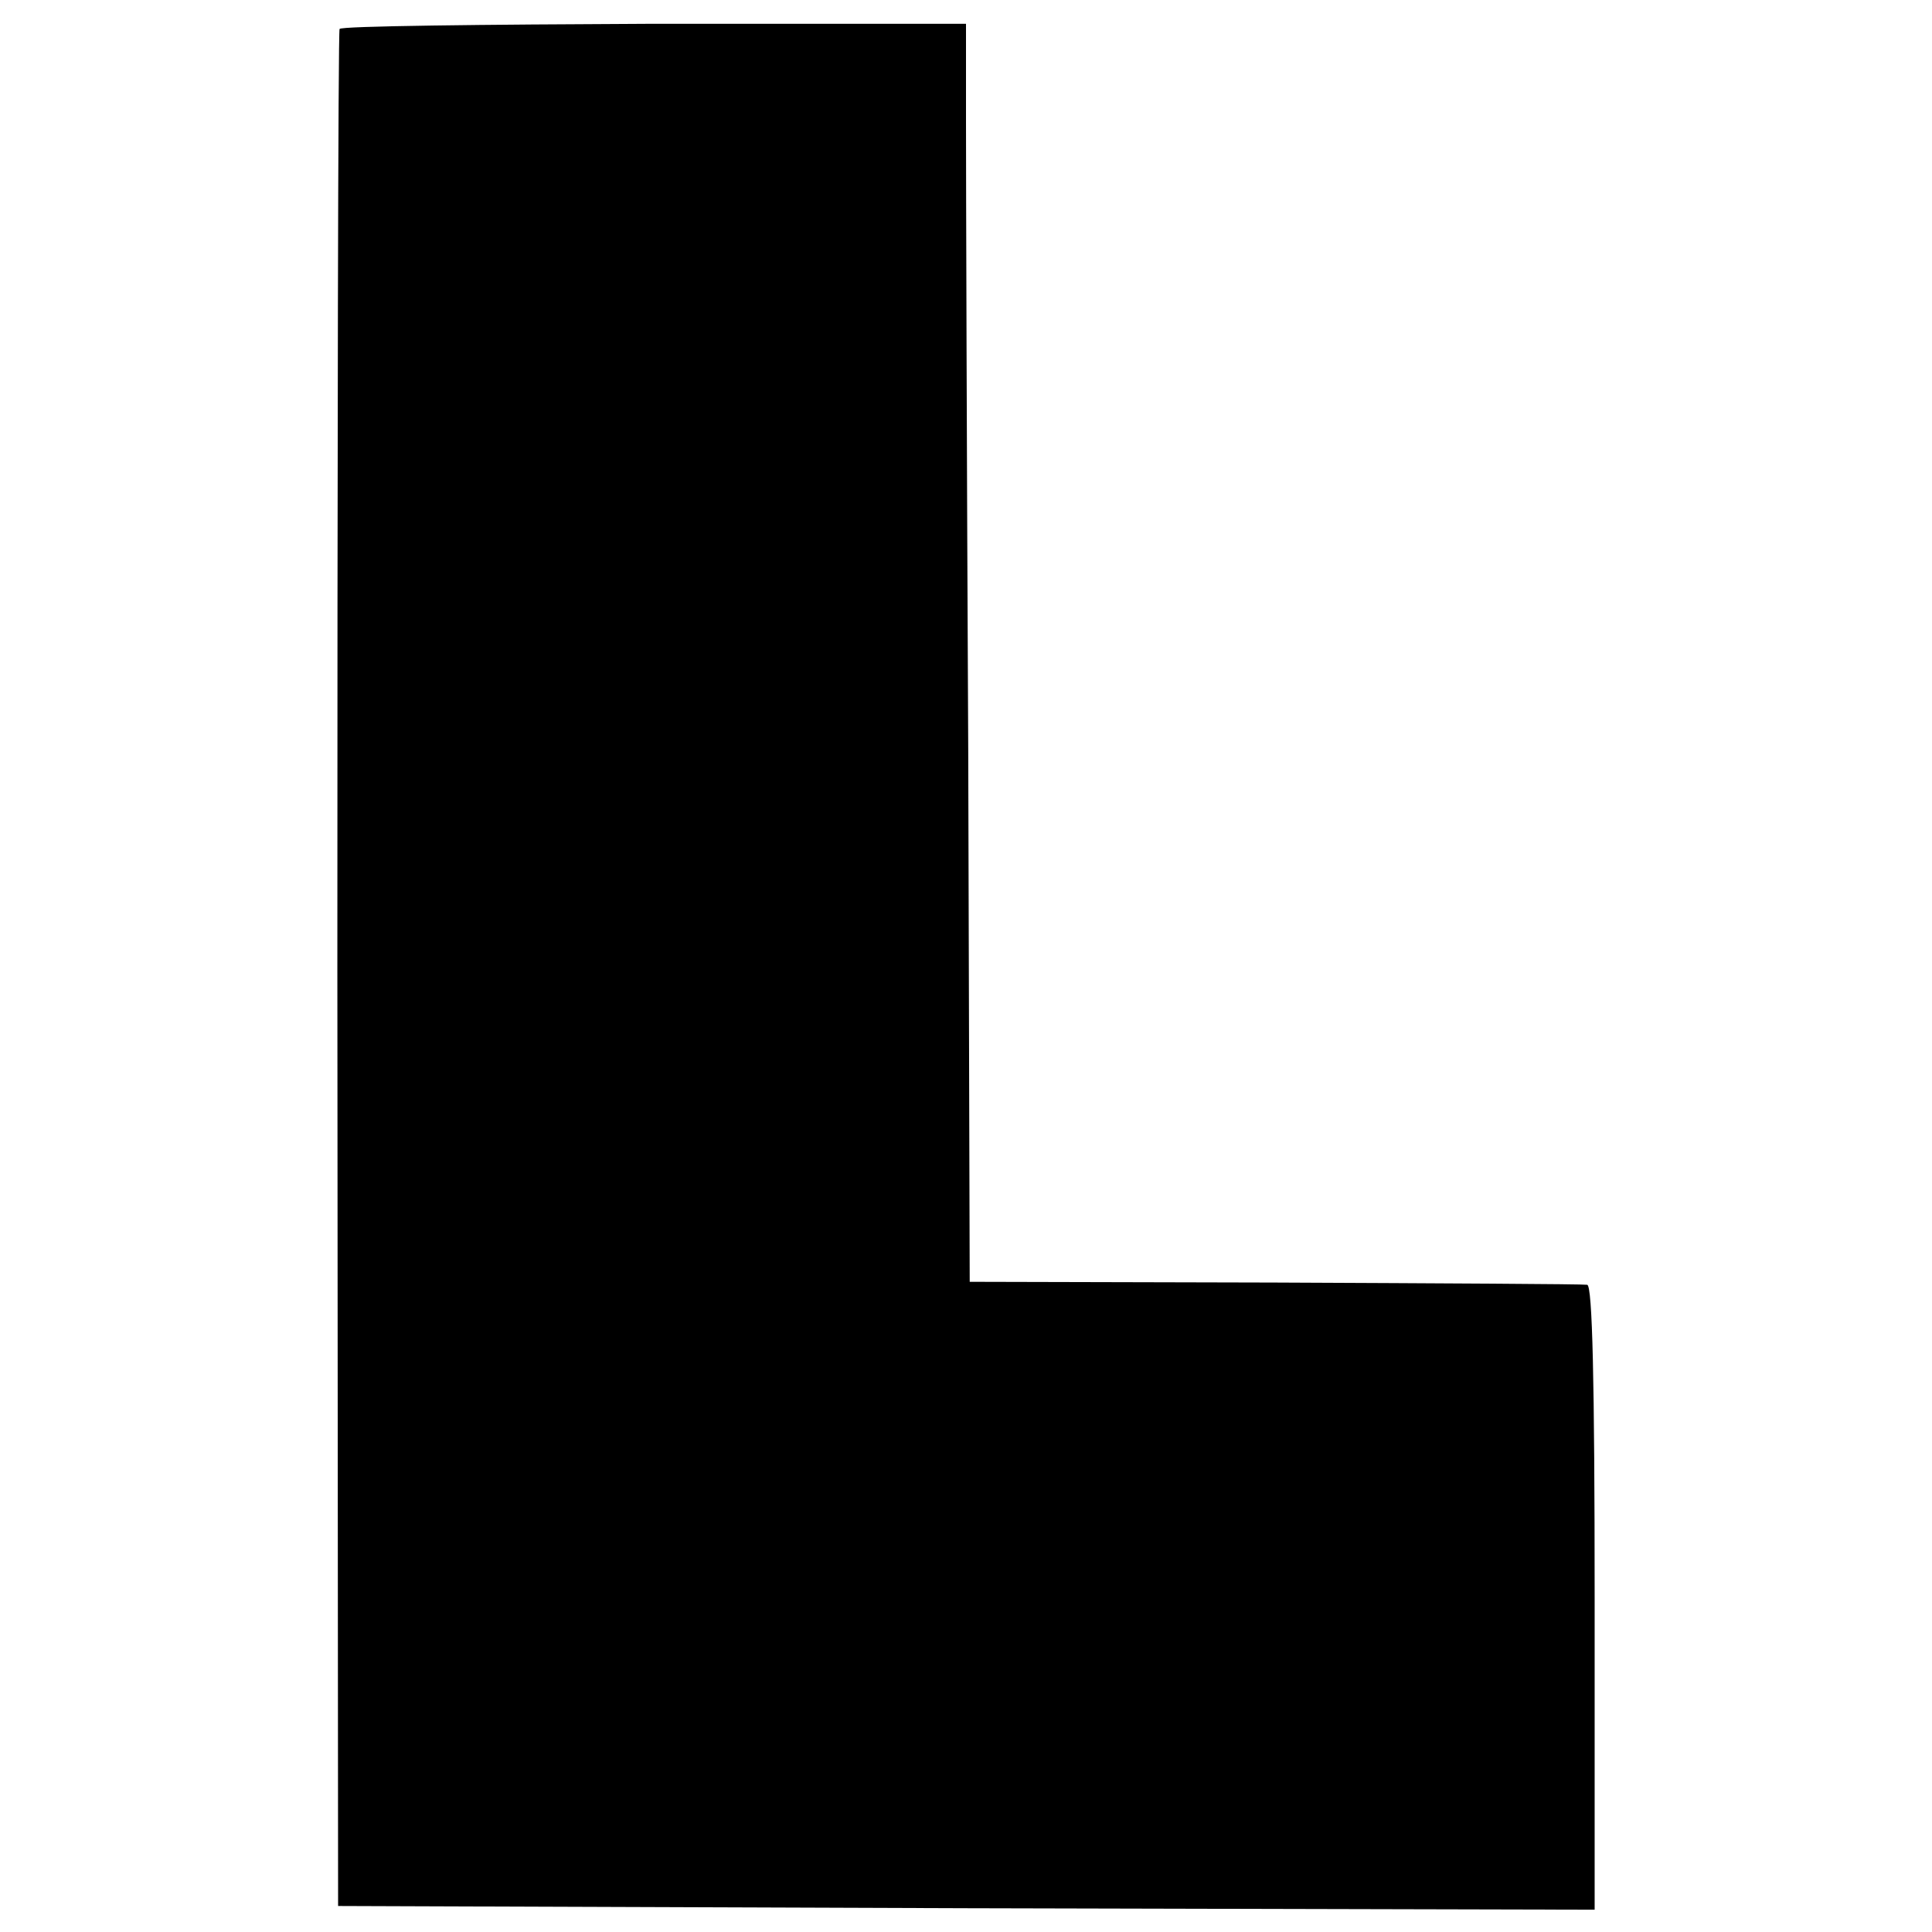
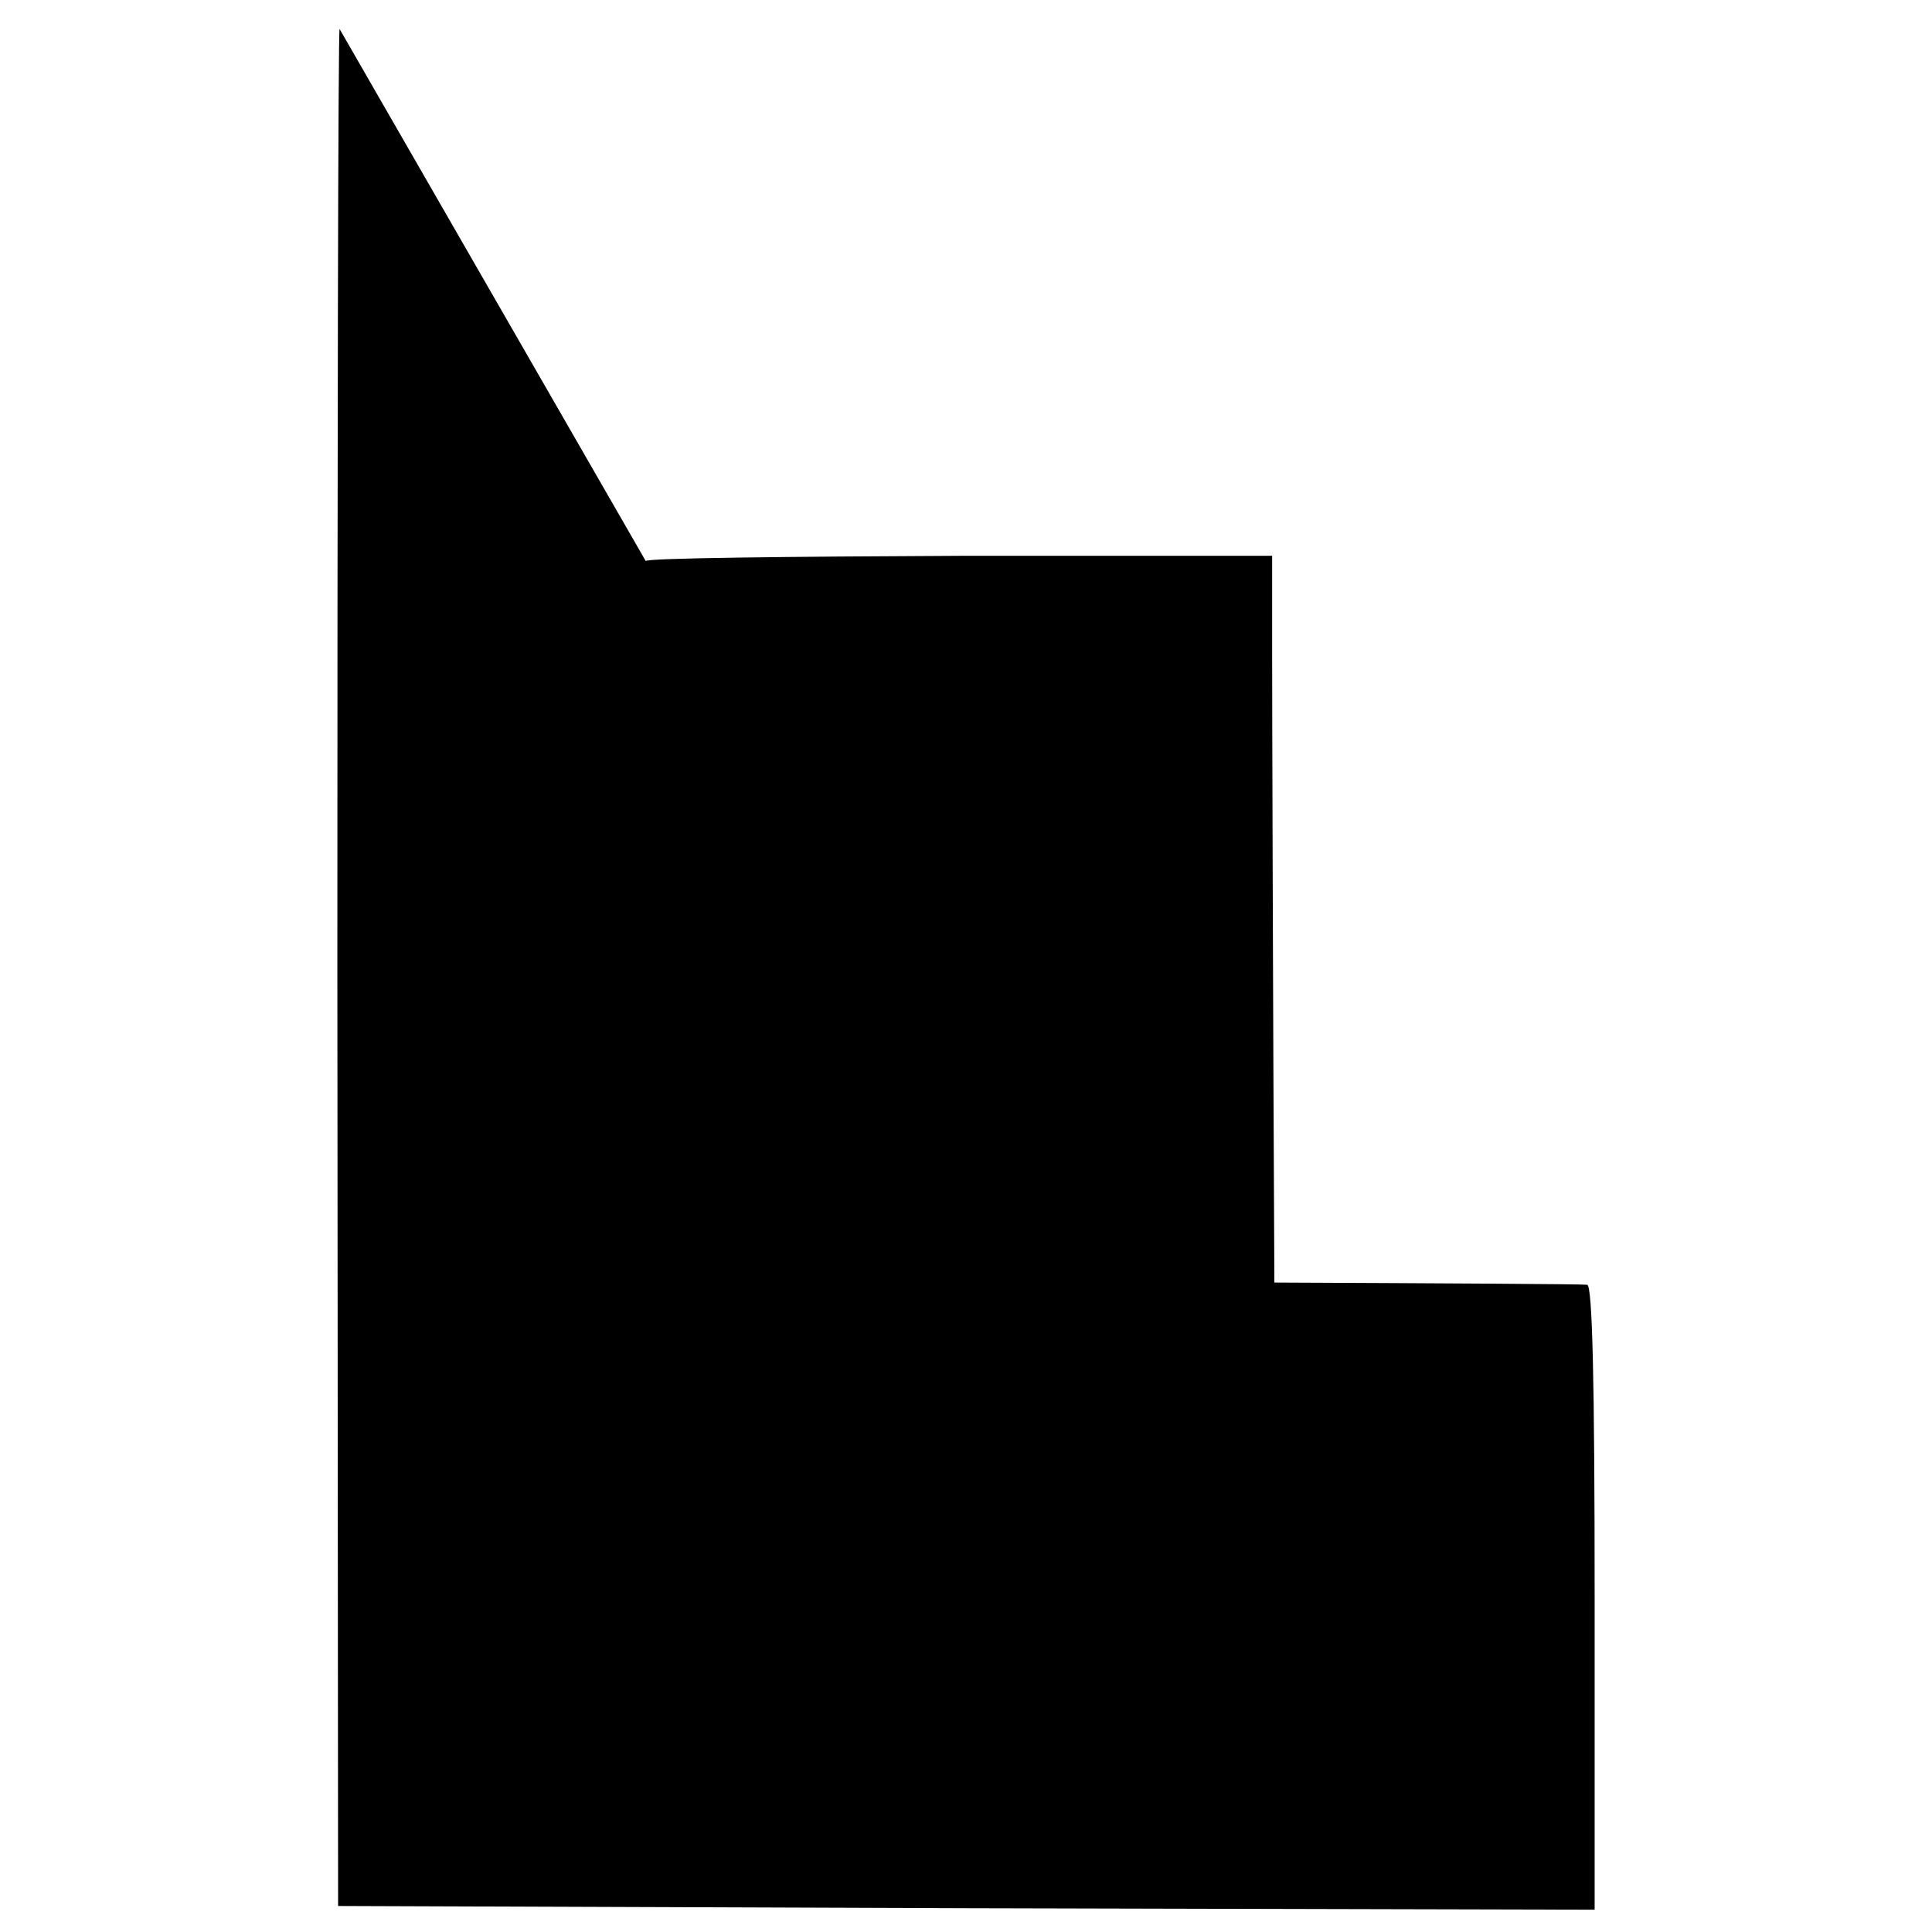
<svg xmlns="http://www.w3.org/2000/svg" version="1.0" width="260pt" height="260pt" viewBox="0 0 260 260" preserveAspectRatio="xMidYMid meet">
  <g transform="translate(0,260) scale(0.1,-0.1)" fill="#000000" stroke="none">
-     <path d="M457 2561 c-2 -3 -3 -573 -3 -1266 l1 -1260 846 -3 845 -2 0 420 c0 291 -3 420 -10 421 -6 1 -195 2 -421 3 l-410 1 -2 715 c-2 393 -3 774 -3 846 l0 132 -420 0 c-231 -1 -422 -3 -423 -7z" />
+     <path d="M457 2561 c-2 -3 -3 -573 -3 -1266 l1 -1260 846 -3 845 -2 0 420 c0 291 -3 420 -10 421 -6 1 -195 2 -421 3 c-2 393 -3 774 -3 846 l0 132 -420 0 c-231 -1 -422 -3 -423 -7z" />
  </g>
</svg>